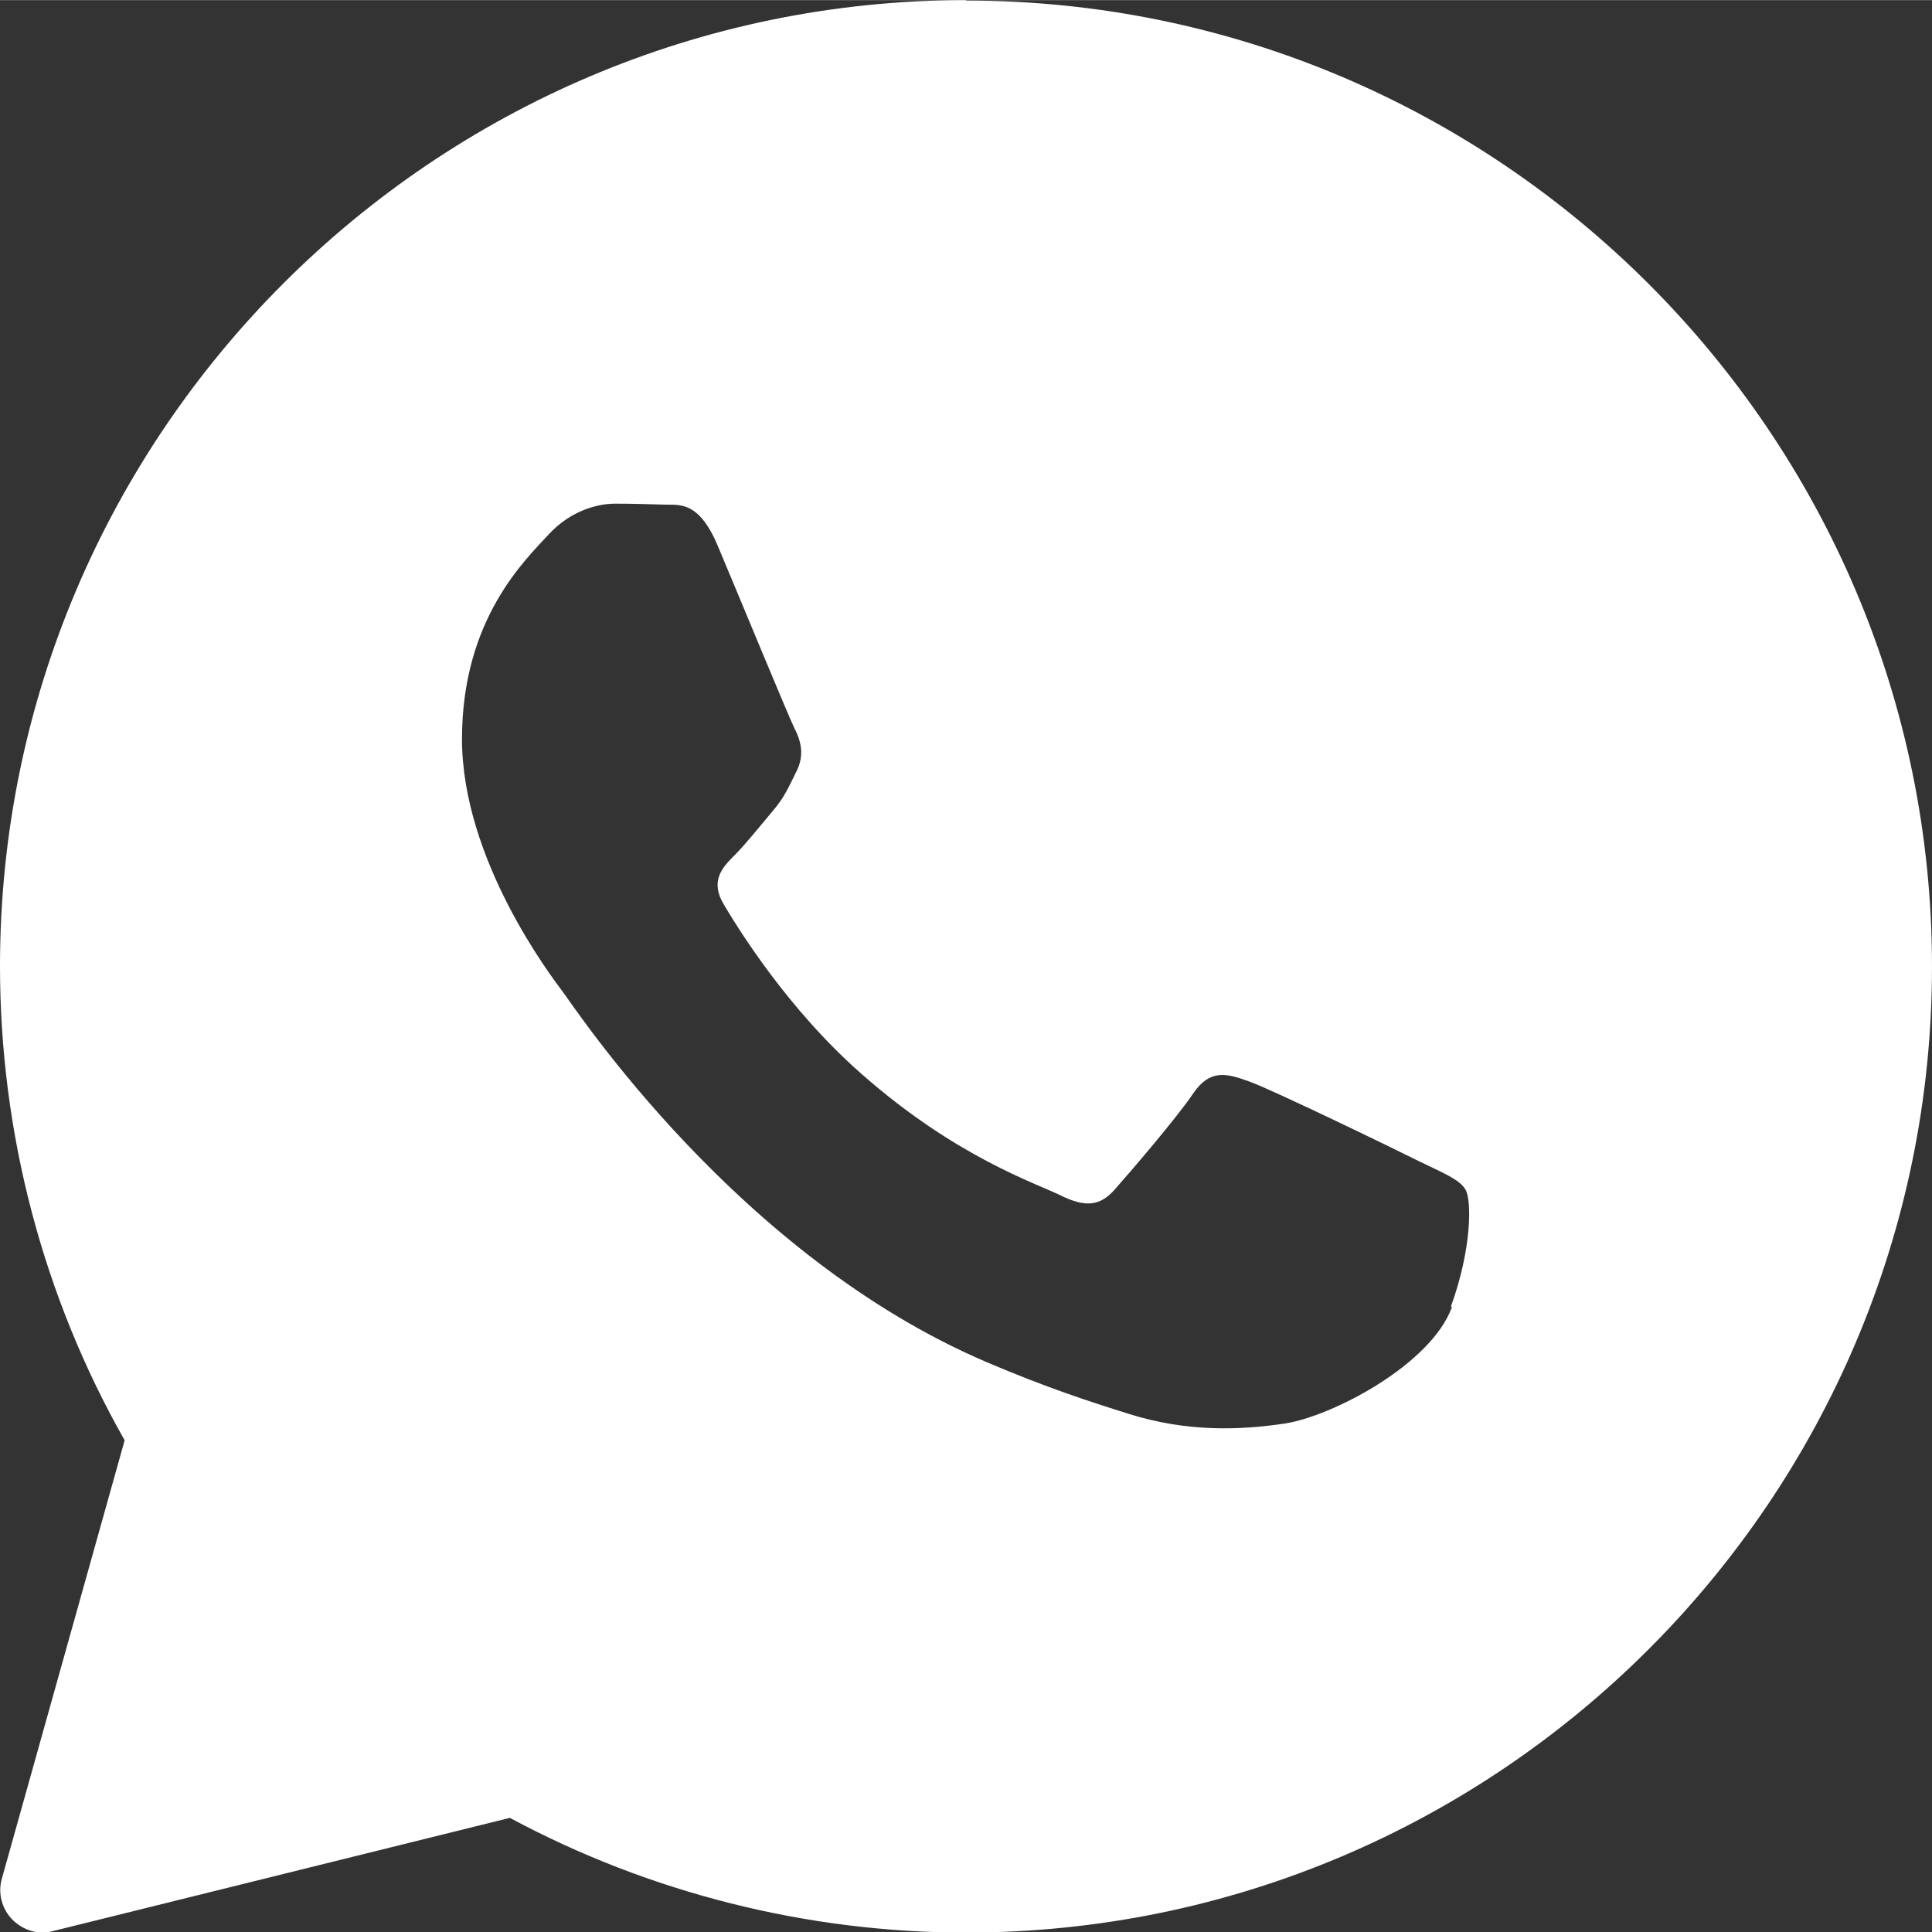
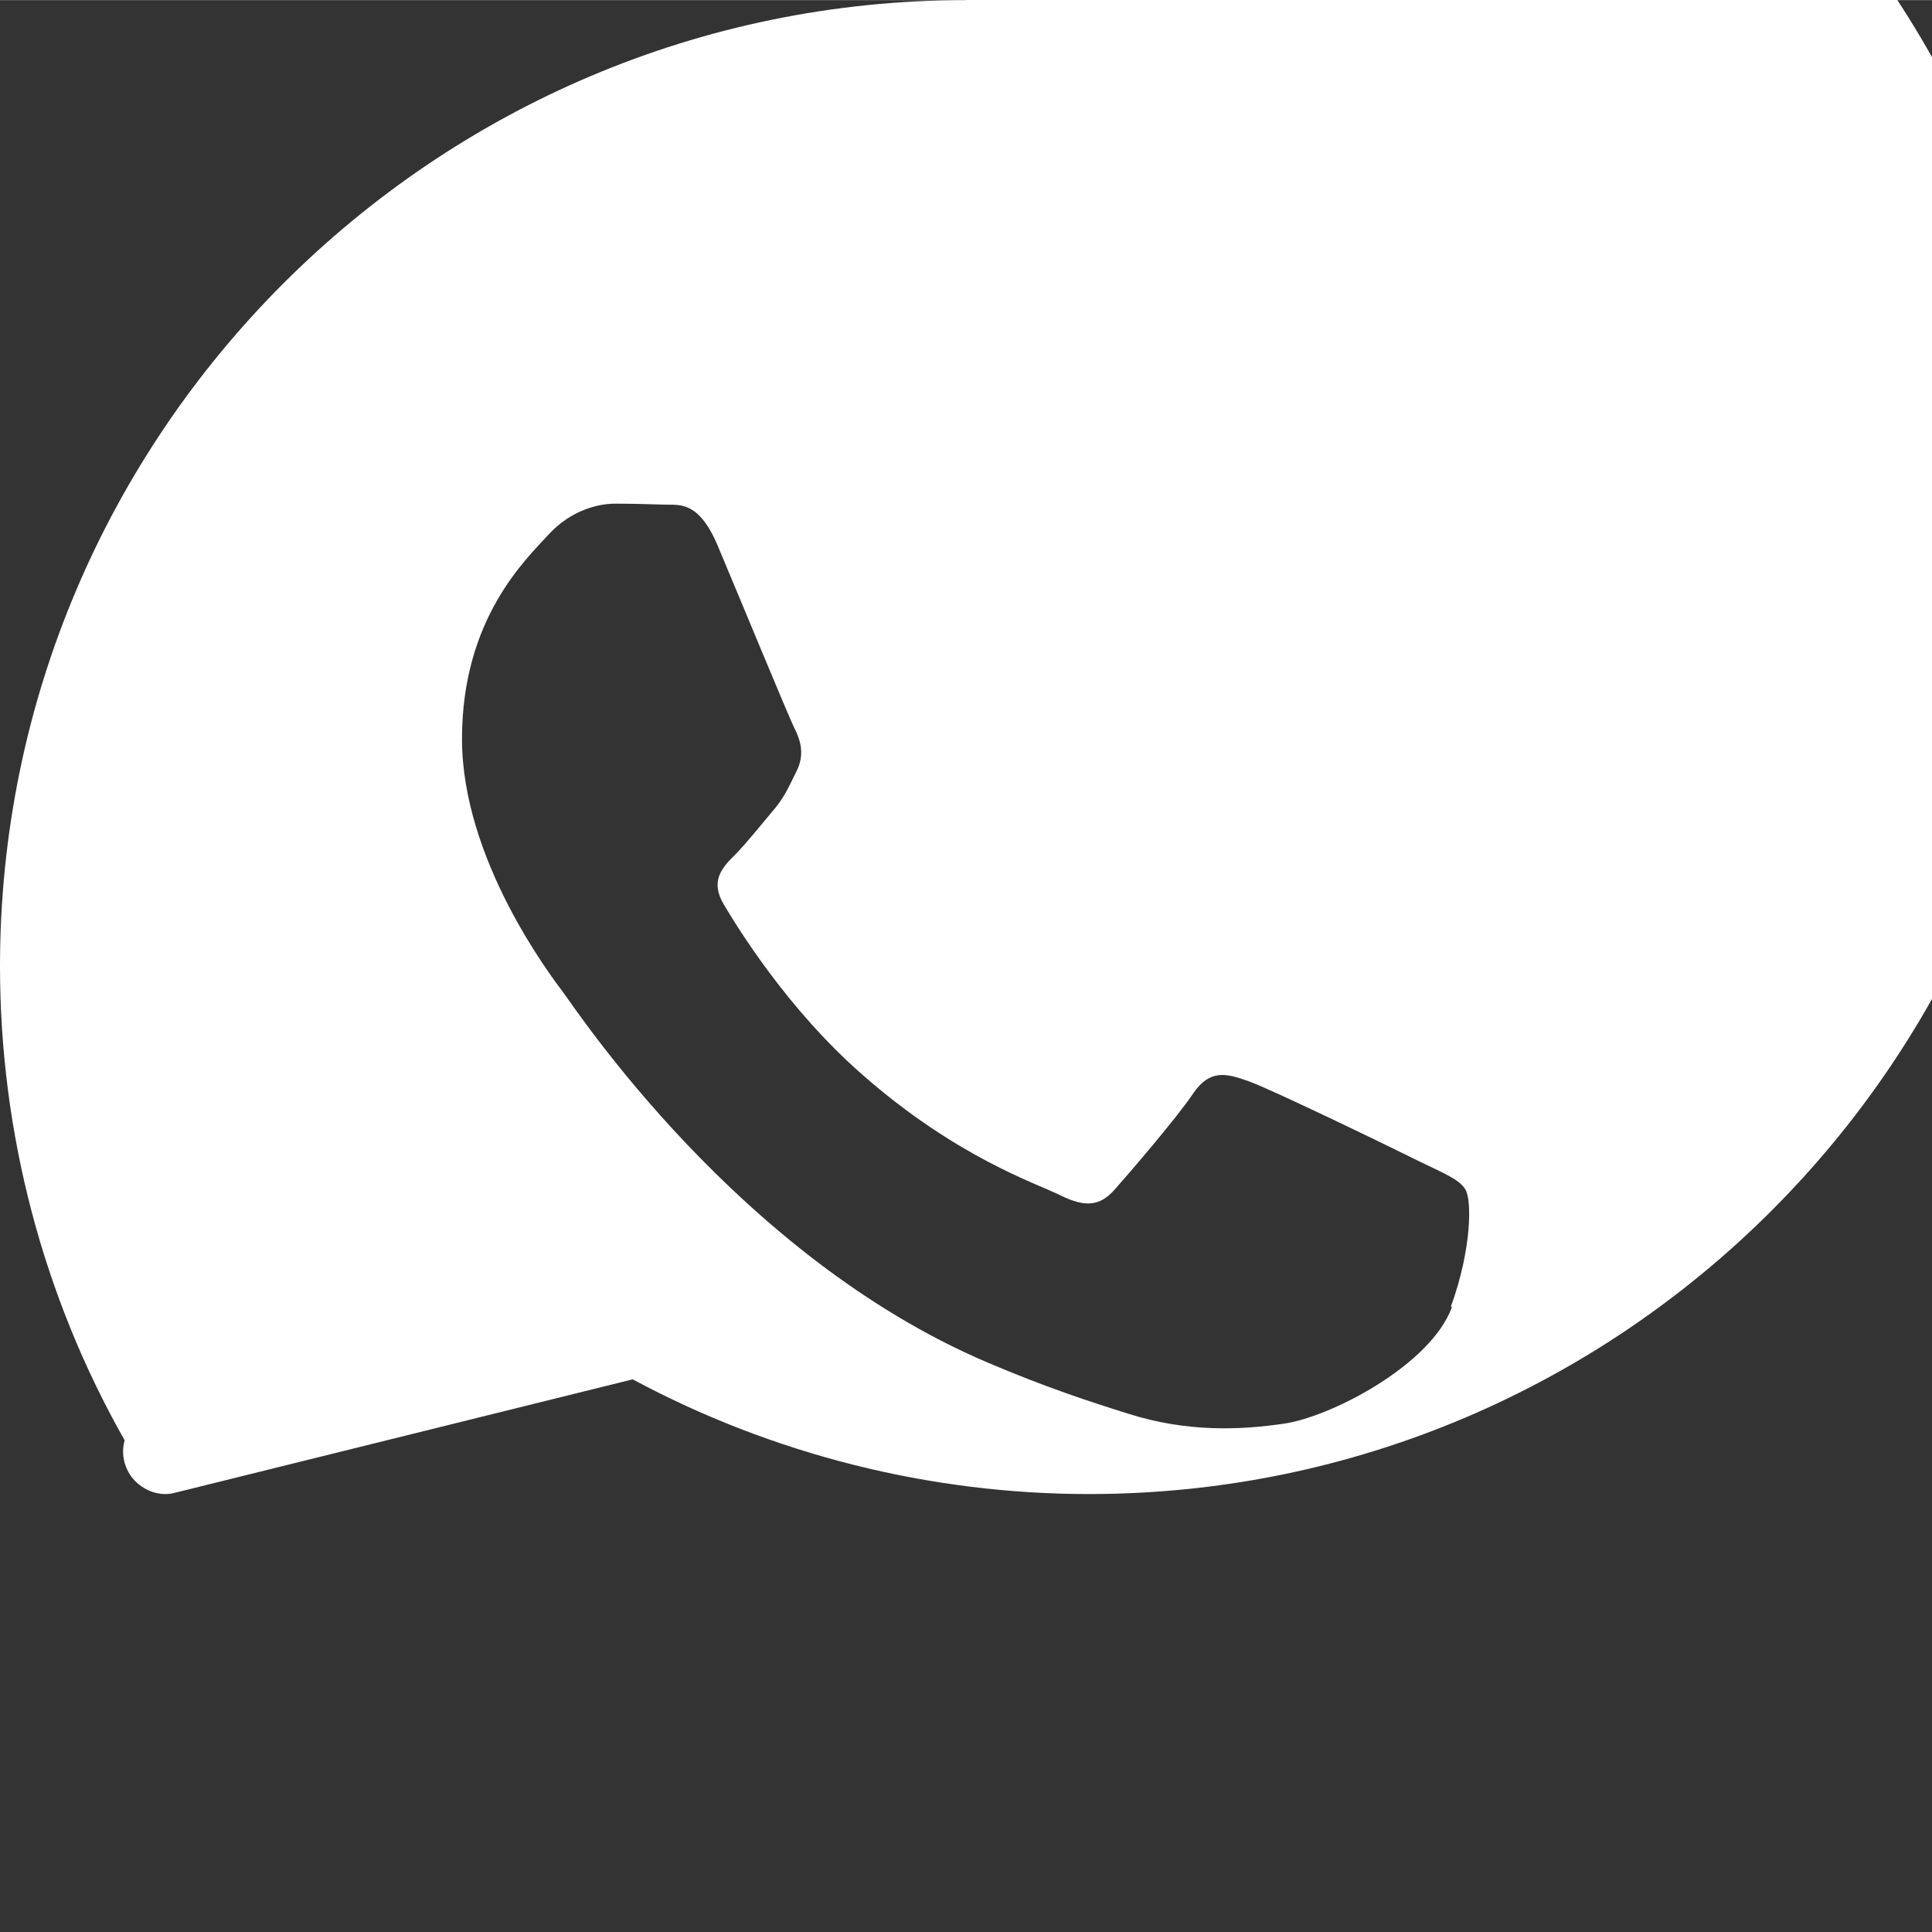
<svg xmlns="http://www.w3.org/2000/svg" xml:space="preserve" width="8mm" height="8.001mm" version="1.1" style="shape-rendering:geometricPrecision; text-rendering:geometricPrecision; image-rendering:optimizeQuality; fill-rule:evenodd; clip-rule:evenodd" viewBox="0 0 42.78 42.78">
  <rect x="0" y="0" width="42.78" height="42.78" fill="#333333" stroke="none" />
  <defs>
    <style type="text/css"> .fil0 {fill:white;fill-rule:nonzero} </style>
  </defs>
  <g id="Слой_x0020_1">
    <g id="_105553182761408">
-       <path class="fil0" d="M21.39 0c-11.79,0 -21.39,9.6 -21.39,21.39 0,3.69 0.95,7.31 2.76,10.5l-2.72 9.71c-0.09,0.32 0,0.66 0.23,0.9 0.18,0.18 0.42,0.29 0.67,0.29 0.08,0 0.15,-0.01 0.22,-0.03l10.13 -2.51c3.09,1.66 6.58,2.54 10.1,2.54 11.79,0 21.39,-9.6 21.39,-21.39 0,-11.79 -9.6,-21.39 -21.39,-21.39l0 -0.01zm10.76 28.94c-0.46,1.27 -2.65,2.42 -3.71,2.58 -0.95,0.14 -2.14,0.2 -3.46,-0.22 -0.8,-0.25 -1.82,-0.58 -3.13,-1.14 -5.51,-2.35 -9.1,-7.82 -9.38,-8.19 -0.27,-0.36 -2.24,-2.94 -2.24,-5.61 0,-2.67 1.42,-3.98 1.92,-4.53 0.5,-0.54 1.1,-0.68 1.47,-0.68 0.37,0 0.73,0.01 1.05,0.02 0.34,0.02 0.79,-0.13 1.23,0.93 0.46,1.09 1.56,3.76 1.69,4.02 0.14,0.27 0.23,0.59 0.05,0.95 -0.18,0.36 -0.27,0.59 -0.55,0.91 -0.27,0.32 -0.58,0.71 -0.82,0.95 -0.27,0.27 -0.56,0.57 -0.24,1.1 0.32,0.54 1.42,2.32 3.05,3.75 2.1,1.85 3.87,2.42 4.41,2.69 0.55,0.27 0.87,0.23 1.19,-0.13 0.32,-0.36 1.37,-1.58 1.74,-2.13 0.37,-0.54 0.73,-0.45 1.23,-0.27 0.51,0.18 3.21,1.49 3.75,1.76 0.55,0.27 0.92,0.41 1.05,0.64 0.14,0.23 0.14,1.31 -0.32,2.58l0 0.01z" />
+       <path class="fil0" d="M21.39 0c-11.79,0 -21.39,9.6 -21.39,21.39 0,3.69 0.95,7.31 2.76,10.5c-0.09,0.32 0,0.66 0.23,0.9 0.18,0.18 0.42,0.29 0.67,0.29 0.08,0 0.15,-0.01 0.22,-0.03l10.13 -2.51c3.09,1.66 6.58,2.54 10.1,2.54 11.79,0 21.39,-9.6 21.39,-21.39 0,-11.79 -9.6,-21.39 -21.39,-21.39l0 -0.01zm10.76 28.94c-0.46,1.27 -2.65,2.42 -3.71,2.58 -0.95,0.14 -2.14,0.2 -3.46,-0.22 -0.8,-0.25 -1.82,-0.58 -3.13,-1.14 -5.51,-2.35 -9.1,-7.82 -9.38,-8.19 -0.27,-0.36 -2.24,-2.94 -2.24,-5.61 0,-2.67 1.42,-3.98 1.92,-4.53 0.5,-0.54 1.1,-0.68 1.47,-0.68 0.37,0 0.73,0.01 1.05,0.02 0.34,0.02 0.79,-0.13 1.23,0.93 0.46,1.09 1.56,3.76 1.69,4.02 0.14,0.27 0.23,0.59 0.05,0.95 -0.18,0.36 -0.27,0.59 -0.55,0.91 -0.27,0.32 -0.58,0.71 -0.82,0.95 -0.27,0.27 -0.56,0.57 -0.24,1.1 0.32,0.54 1.42,2.32 3.05,3.75 2.1,1.85 3.87,2.42 4.41,2.69 0.55,0.27 0.87,0.23 1.19,-0.13 0.32,-0.36 1.37,-1.58 1.74,-2.13 0.37,-0.54 0.73,-0.45 1.23,-0.27 0.51,0.18 3.21,1.49 3.75,1.76 0.55,0.27 0.92,0.41 1.05,0.64 0.14,0.23 0.14,1.31 -0.32,2.58l0 0.01z" />
    </g>
  </g>
</svg>